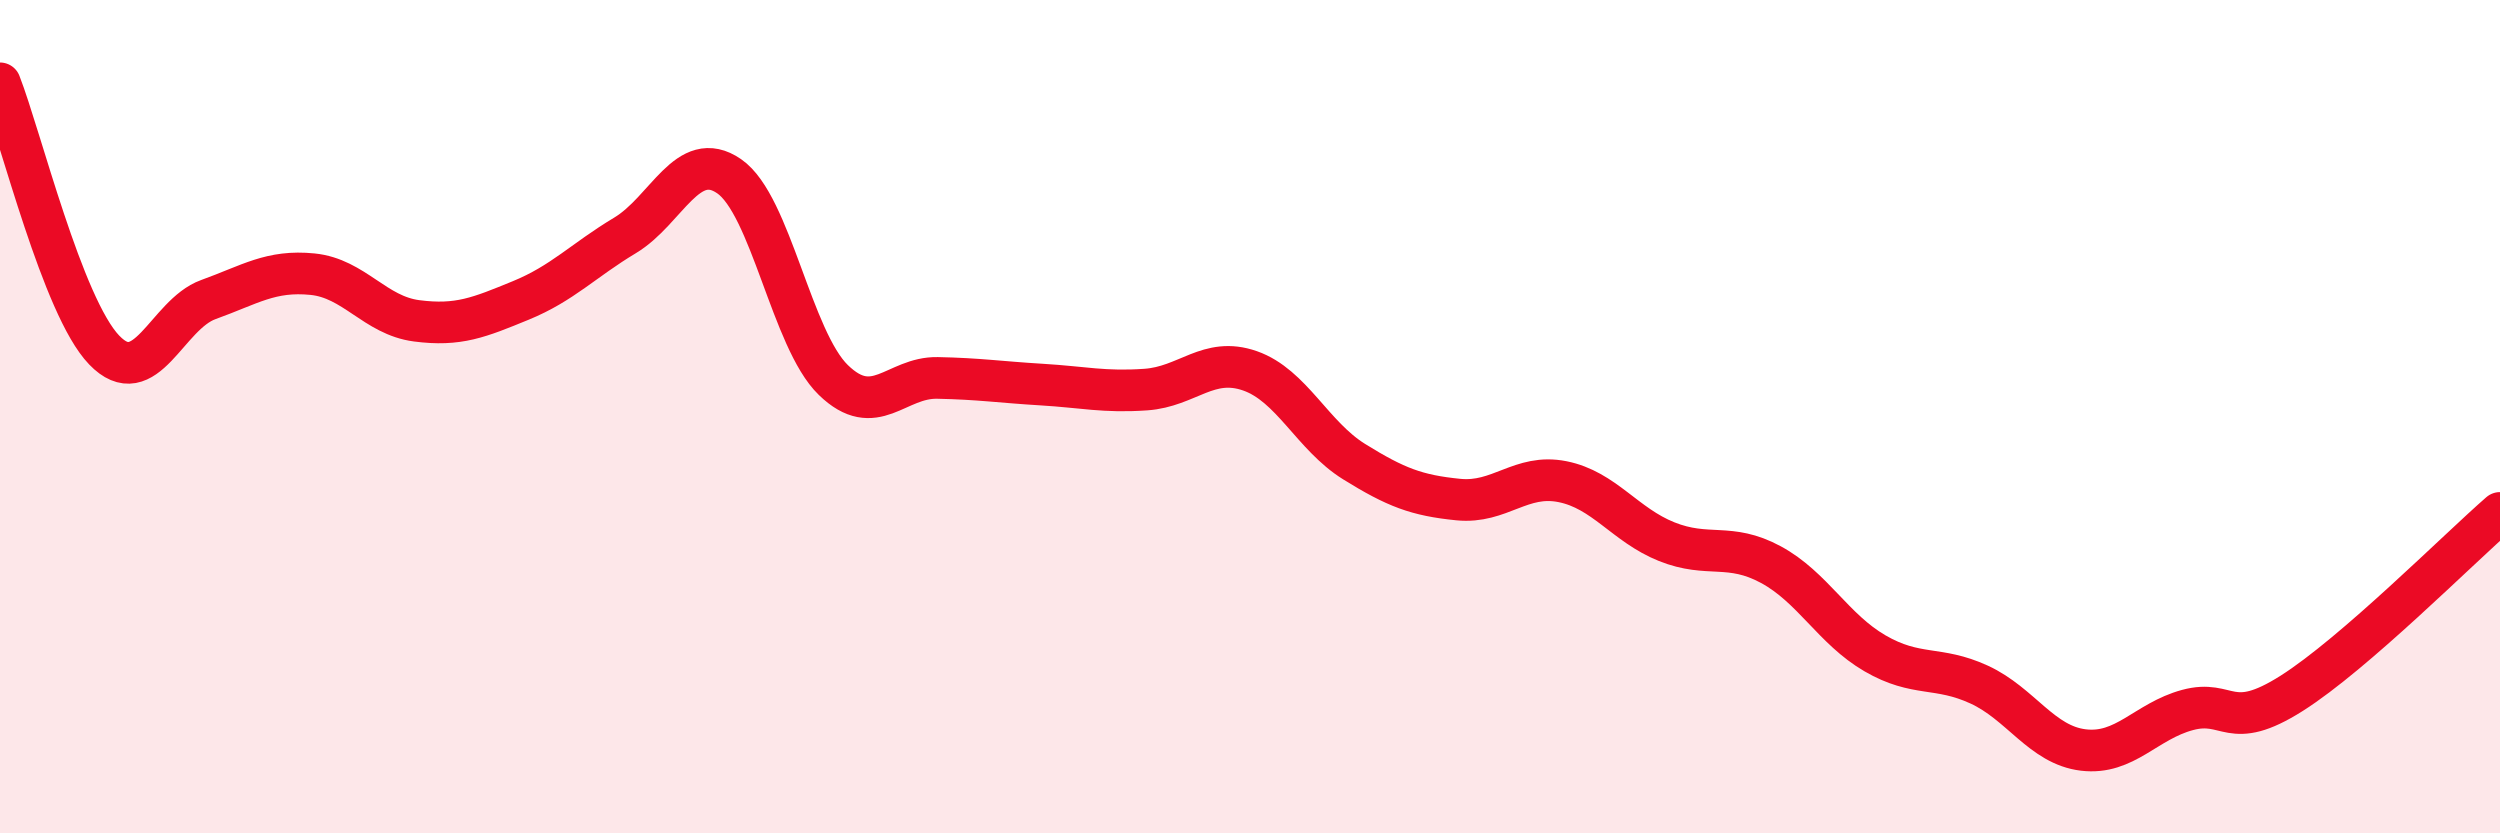
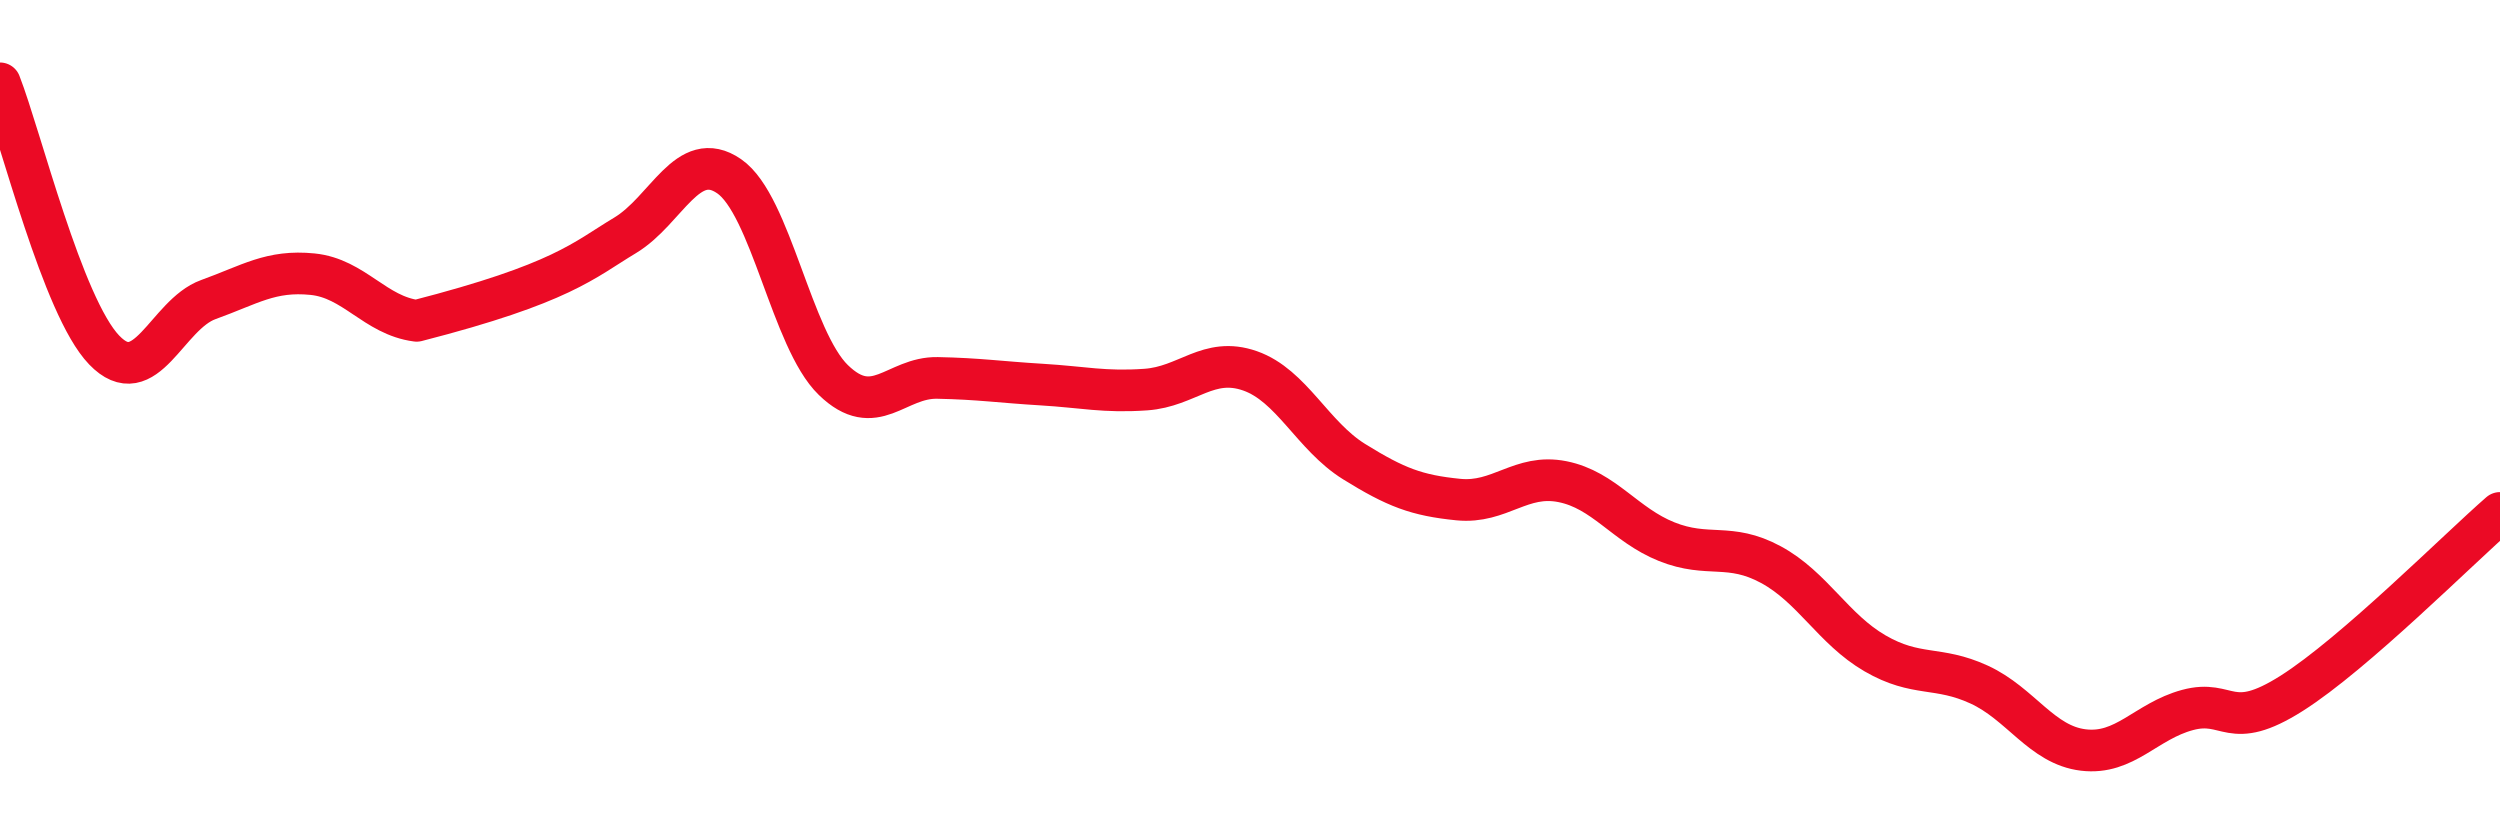
<svg xmlns="http://www.w3.org/2000/svg" width="60" height="20" viewBox="0 0 60 20">
-   <path d="M 0,2 C 0.5,3.28 1.5,7.36 2.5,8.4 C 3.5,9.44 4,7.55 5,7.19 C 6,6.83 6.5,6.48 7.5,6.58 C 8.5,6.68 9,7.57 10,7.7 C 11,7.83 11.5,7.62 12.5,7.21 C 13.5,6.8 14,6.25 15,5.65 C 16,5.05 16.5,3.54 17.5,4.23 C 18.5,4.92 19,8.15 20,9.12 C 21,10.09 21.5,9.05 22.5,9.07 C 23.5,9.09 24,9.17 25,9.23 C 26,9.29 26.5,9.42 27.5,9.35 C 28.5,9.28 29,8.55 30,8.9 C 31,9.25 31.5,10.46 32.5,11.08 C 33.5,11.7 34,11.89 35,11.99 C 36,12.09 36.5,11.36 37.5,11.56 C 38.5,11.76 39,12.6 40,13 C 41,13.4 41.5,13.01 42.5,13.55 C 43.5,14.09 44,15.1 45,15.68 C 46,16.26 46.5,15.97 47.5,16.43 C 48.5,16.89 49,17.88 50,18 C 51,18.12 51.5,17.31 52.5,17.04 C 53.5,16.77 53.5,17.59 55,16.64 C 56.5,15.69 59,13.18 60,12.31L60 20L0 20Z" fill="#EB0A25" opacity="0.1" stroke-linecap="round" stroke-linejoin="round" />
-   <path d="M 0,2 C 0.5,3.28 1.5,7.36 2.5,8.4 C 3.5,9.44 4,7.55 5,7.19 C 6,6.83 6.5,6.48 7.5,6.58 C 8.5,6.68 9,7.57 10,7.7 C 11,7.83 11.5,7.62 12.5,7.21 C 13.5,6.8 14,6.25 15,5.65 C 16,5.05 16.5,3.54 17.5,4.23 C 18.5,4.92 19,8.15 20,9.12 C 21,10.09 21.5,9.05 22.5,9.07 C 23.5,9.09 24,9.17 25,9.23 C 26,9.29 26.5,9.42 27.5,9.35 C 28.5,9.28 29,8.55 30,8.9 C 31,9.25 31.5,10.46 32.5,11.08 C 33.5,11.7 34,11.89 35,11.99 C 36,12.09 36.5,11.36 37.5,11.56 C 38.5,11.76 39,12.6 40,13 C 41,13.4 41.5,13.01 42.5,13.55 C 43.5,14.09 44,15.1 45,15.68 C 46,16.26 46.5,15.97 47.5,16.43 C 48.5,16.89 49,17.88 50,18 C 51,18.12 51.5,17.31 52.5,17.04 C 53.5,16.77 53.5,17.59 55,16.64 C 56.5,15.69 59,13.18 60,12.31" stroke="#EB0A25" stroke-width="1" fill="none" stroke-linecap="round" stroke-linejoin="round" />
+   <path d="M 0,2 C 0.5,3.28 1.5,7.36 2.5,8.4 C 3.5,9.44 4,7.55 5,7.19 C 6,6.83 6.5,6.48 7.5,6.58 C 8.5,6.68 9,7.57 10,7.7 C 13.5,6.8 14,6.25 15,5.65 C 16,5.05 16.5,3.54 17.5,4.23 C 18.5,4.92 19,8.15 20,9.12 C 21,10.09 21.5,9.05 22.5,9.07 C 23.5,9.09 24,9.17 25,9.23 C 26,9.29 26.5,9.42 27.5,9.35 C 28.5,9.28 29,8.55 30,8.9 C 31,9.25 31.5,10.46 32.5,11.08 C 33.5,11.7 34,11.89 35,11.99 C 36,12.09 36.5,11.36 37.5,11.56 C 38.5,11.76 39,12.6 40,13 C 41,13.4 41.5,13.01 42.5,13.55 C 43.5,14.09 44,15.1 45,15.68 C 46,16.26 46.5,15.97 47.5,16.43 C 48.5,16.89 49,17.88 50,18 C 51,18.12 51.5,17.31 52.5,17.04 C 53.5,16.77 53.5,17.59 55,16.64 C 56.5,15.69 59,13.18 60,12.31" stroke="#EB0A25" stroke-width="1" fill="none" stroke-linecap="round" stroke-linejoin="round" />
</svg>